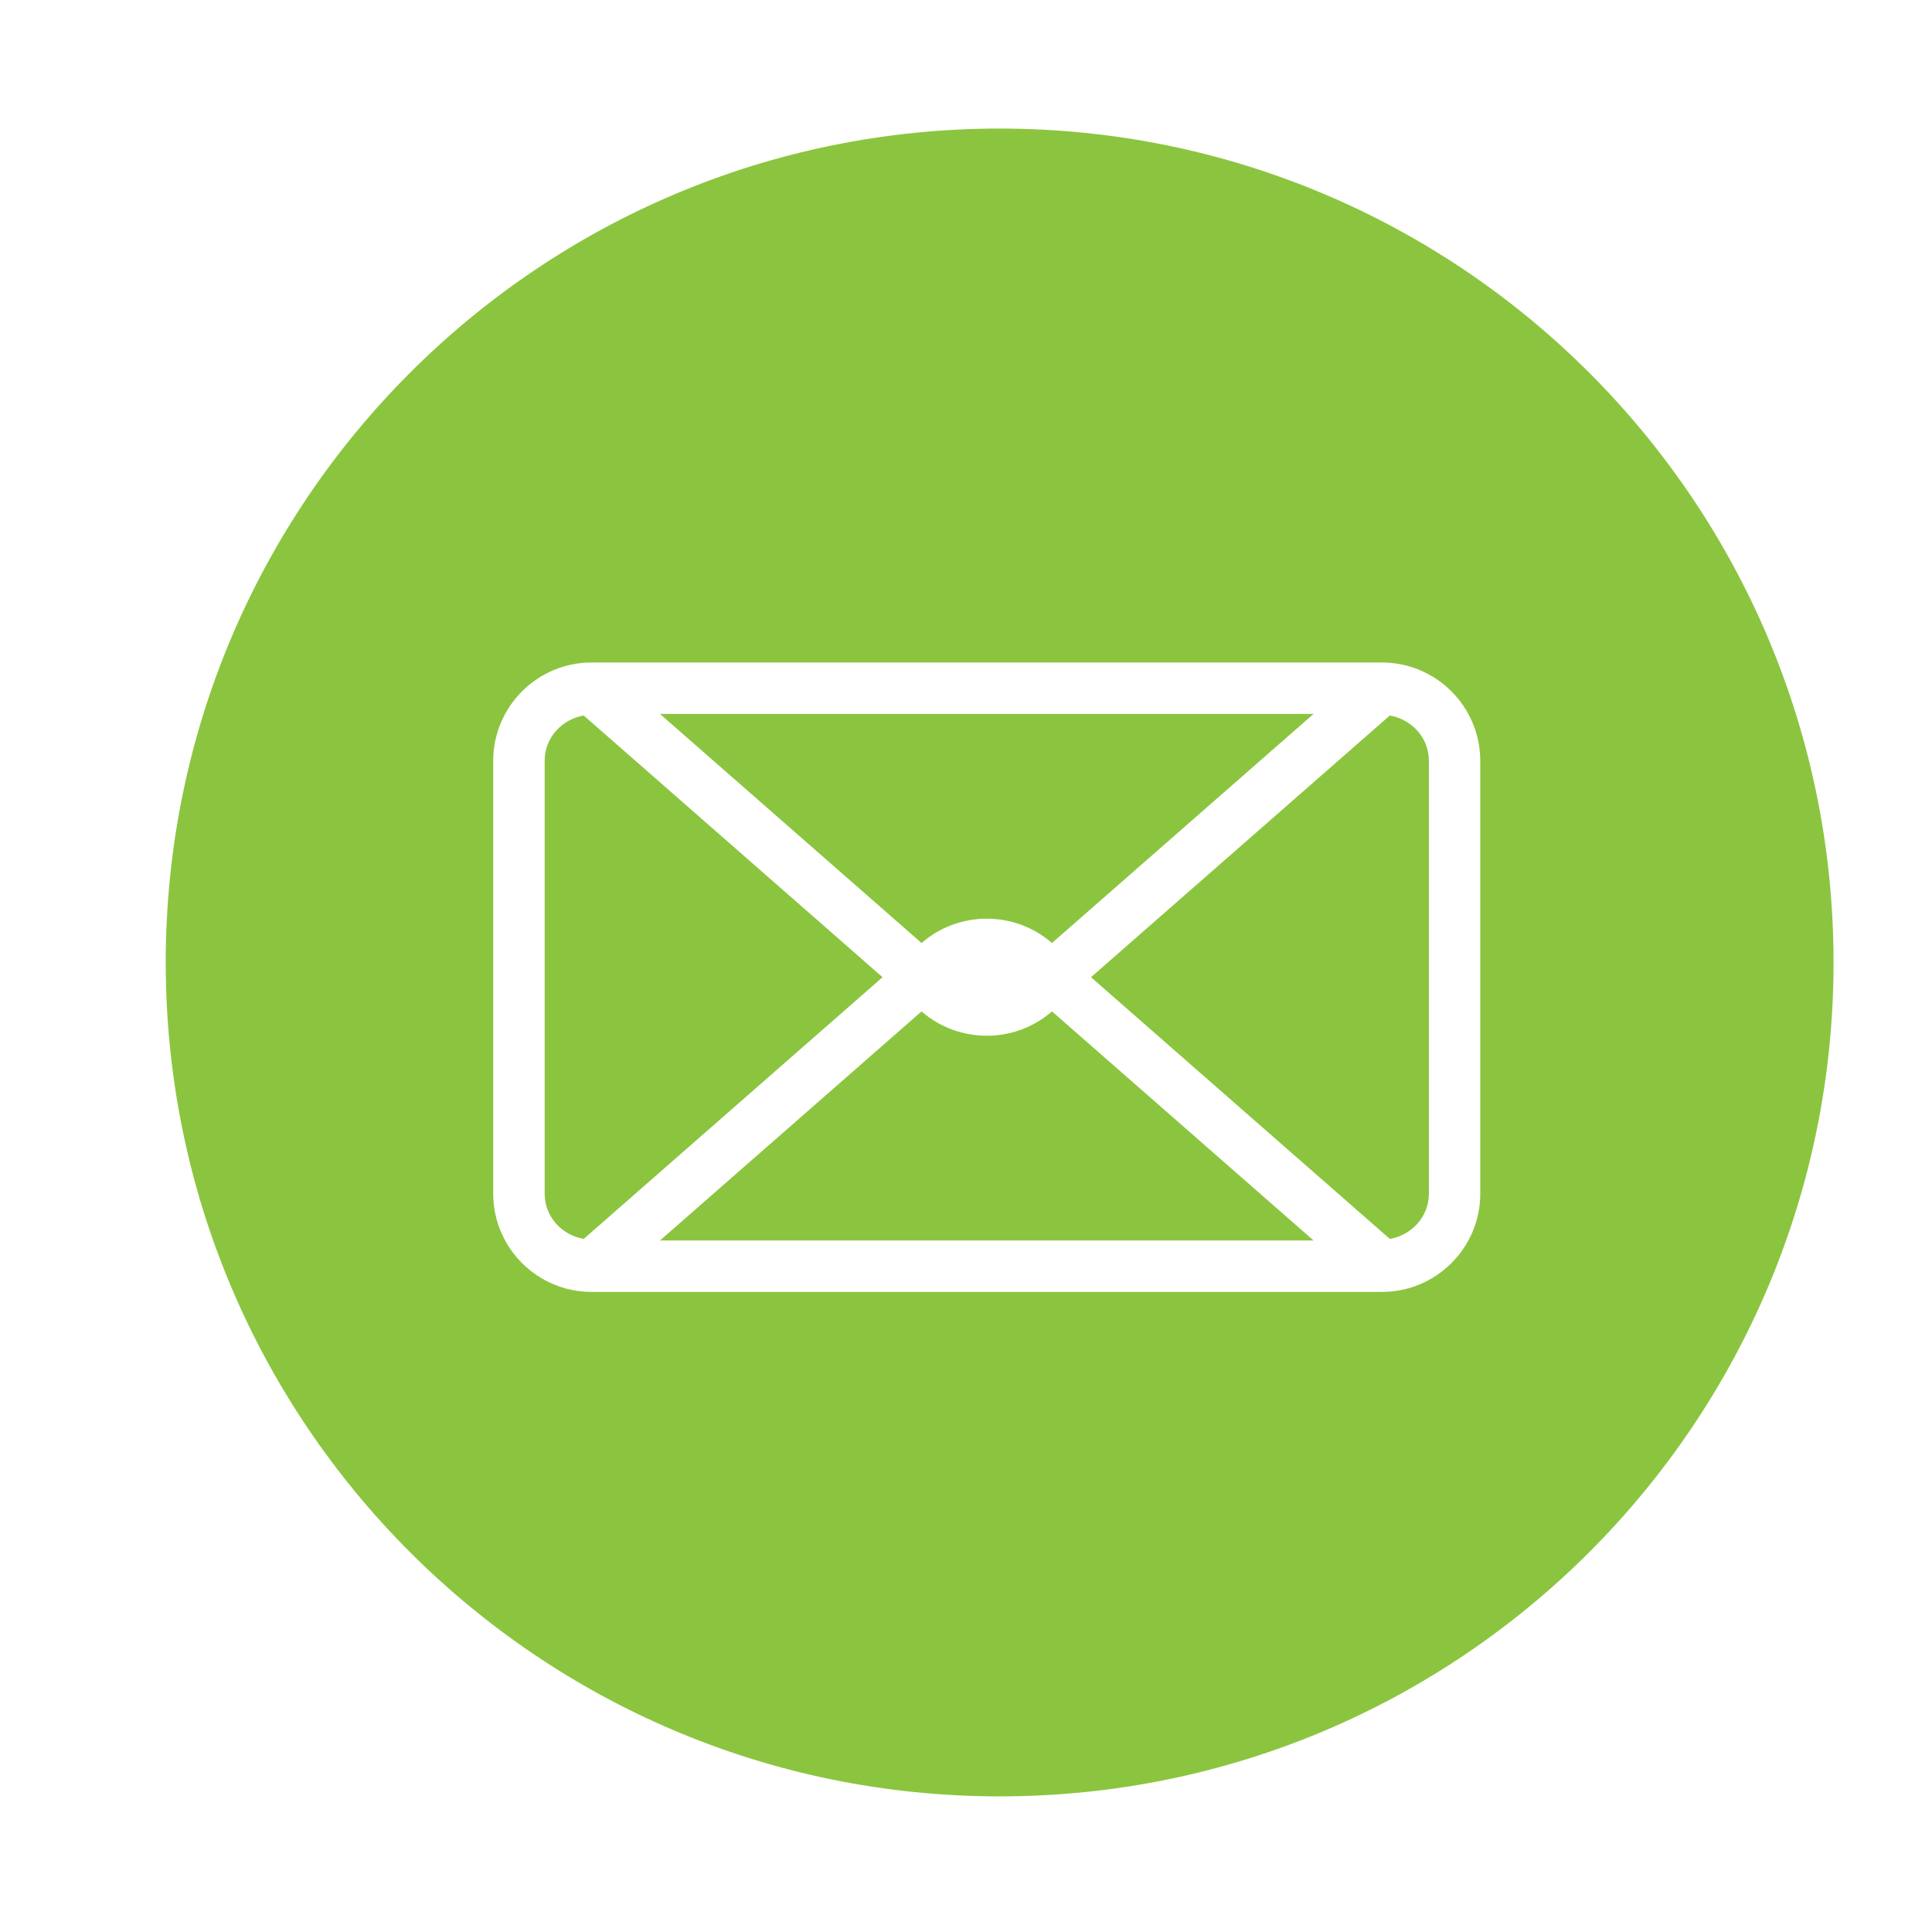
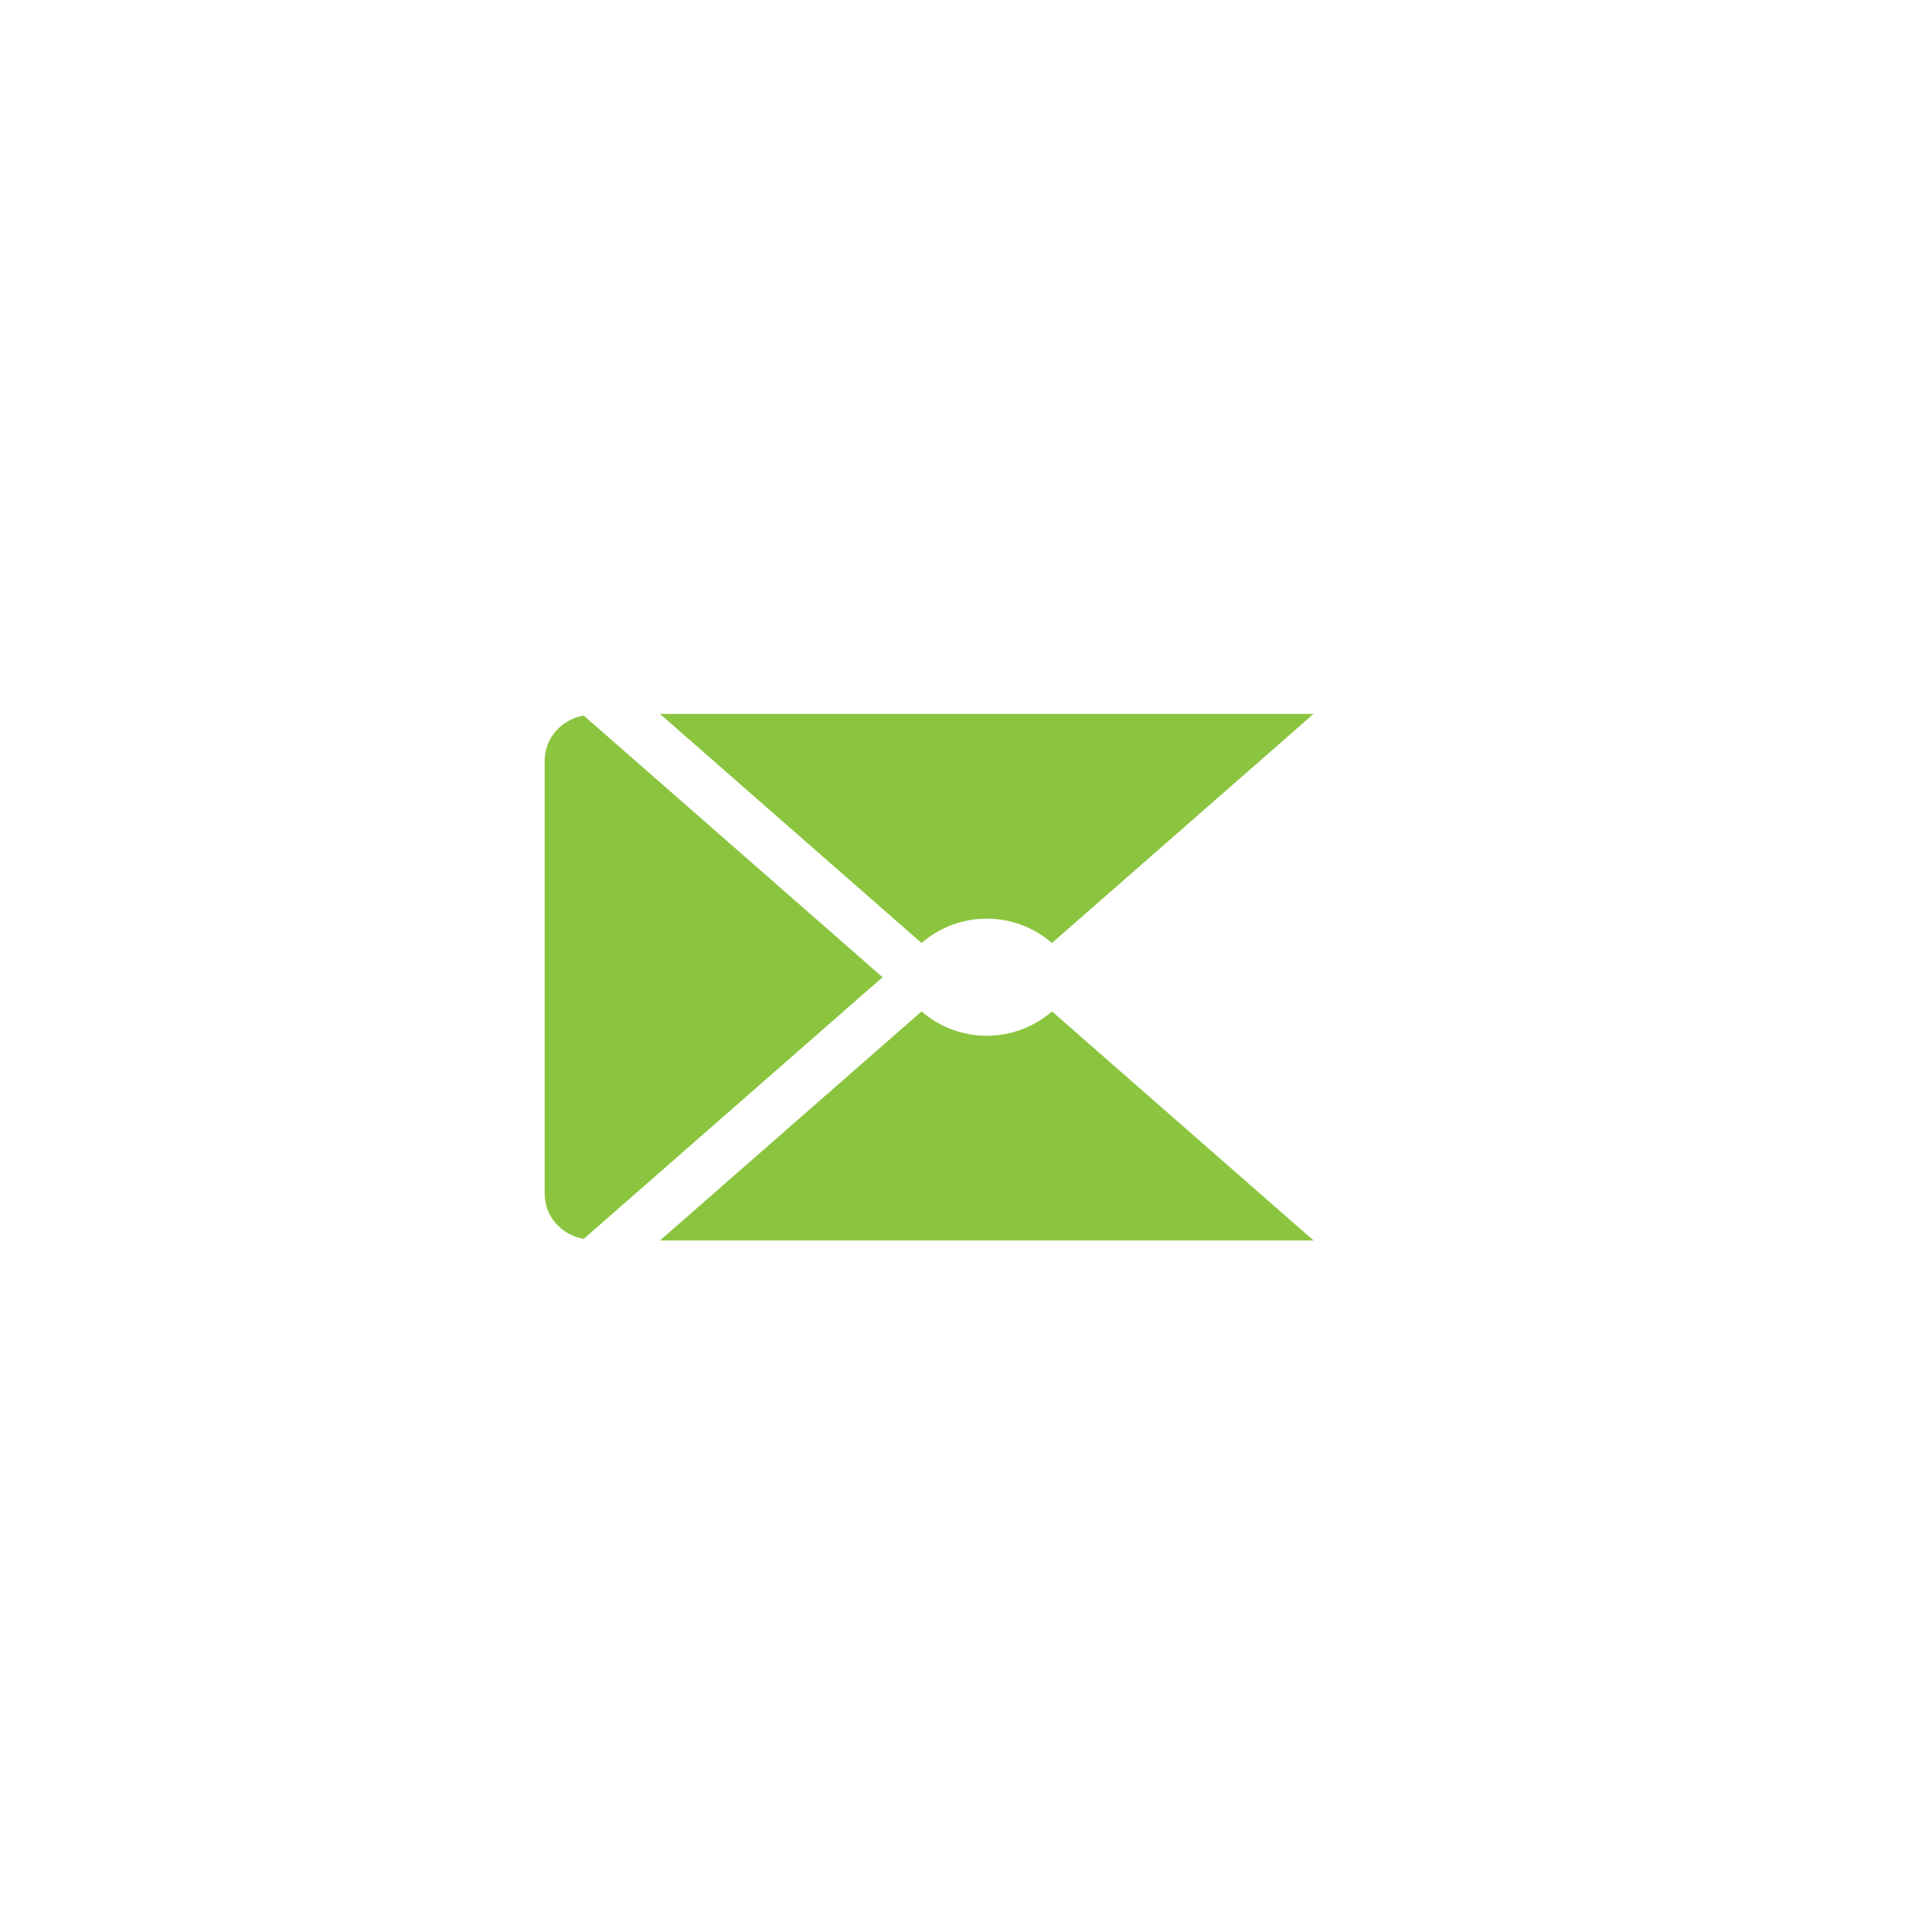
<svg xmlns="http://www.w3.org/2000/svg" version="1.1" id="Layer_1" x="0px" y="0px" viewBox="0 0 46 46" style="enable-background:new 0 0 46 46;" xml:space="preserve">
  <style type="text/css">
	.st0{fill:#8BC53F;}
</style>
  <g>
    <path class="st0" d="M23.494,24.661c-0.555,0-1.109-0.194-1.552-0.58l-6.229,5.455h15.563l-6.229-5.455   C24.604,24.467,24.049,24.661,23.494,24.661z" />
    <path class="st0" d="M13.898,17.036c-0.523,0.092-0.93,0.529-0.93,1.079v10.304c0,0.55,0.406,0.987,0.93,1.079l7.115-6.231   L13.898,17.036z" />
    <path class="st0" d="M25.046,22.453l6.229-5.455H15.713l6.229,5.455C22.827,21.68,24.161,21.68,25.046,22.453z" />
-     <path class="st0" d="M33.091,17.036l-7.115,6.231l7.115,6.231c0.523-0.092,0.93-0.529,0.93-1.079V18.115   C34.02,17.565,33.614,17.128,33.091,17.036z" />
-     <path class="st0" d="M23.801,3.061c-10.966,0-19.855,8.889-19.855,19.855s8.889,19.855,19.855,19.855s19.855-8.889,19.855-19.855   S34.767,3.061,23.801,3.061z M35.245,28.419c0,1.291-1.05,2.341-2.341,2.341H14.084c-1.291,0-2.341-1.05-2.341-2.341V18.115   c0-1.291,1.05-2.341,2.341-2.341h18.819c1.291,0,2.341,1.05,2.341,2.341V28.419z" />
  </g>
</svg>